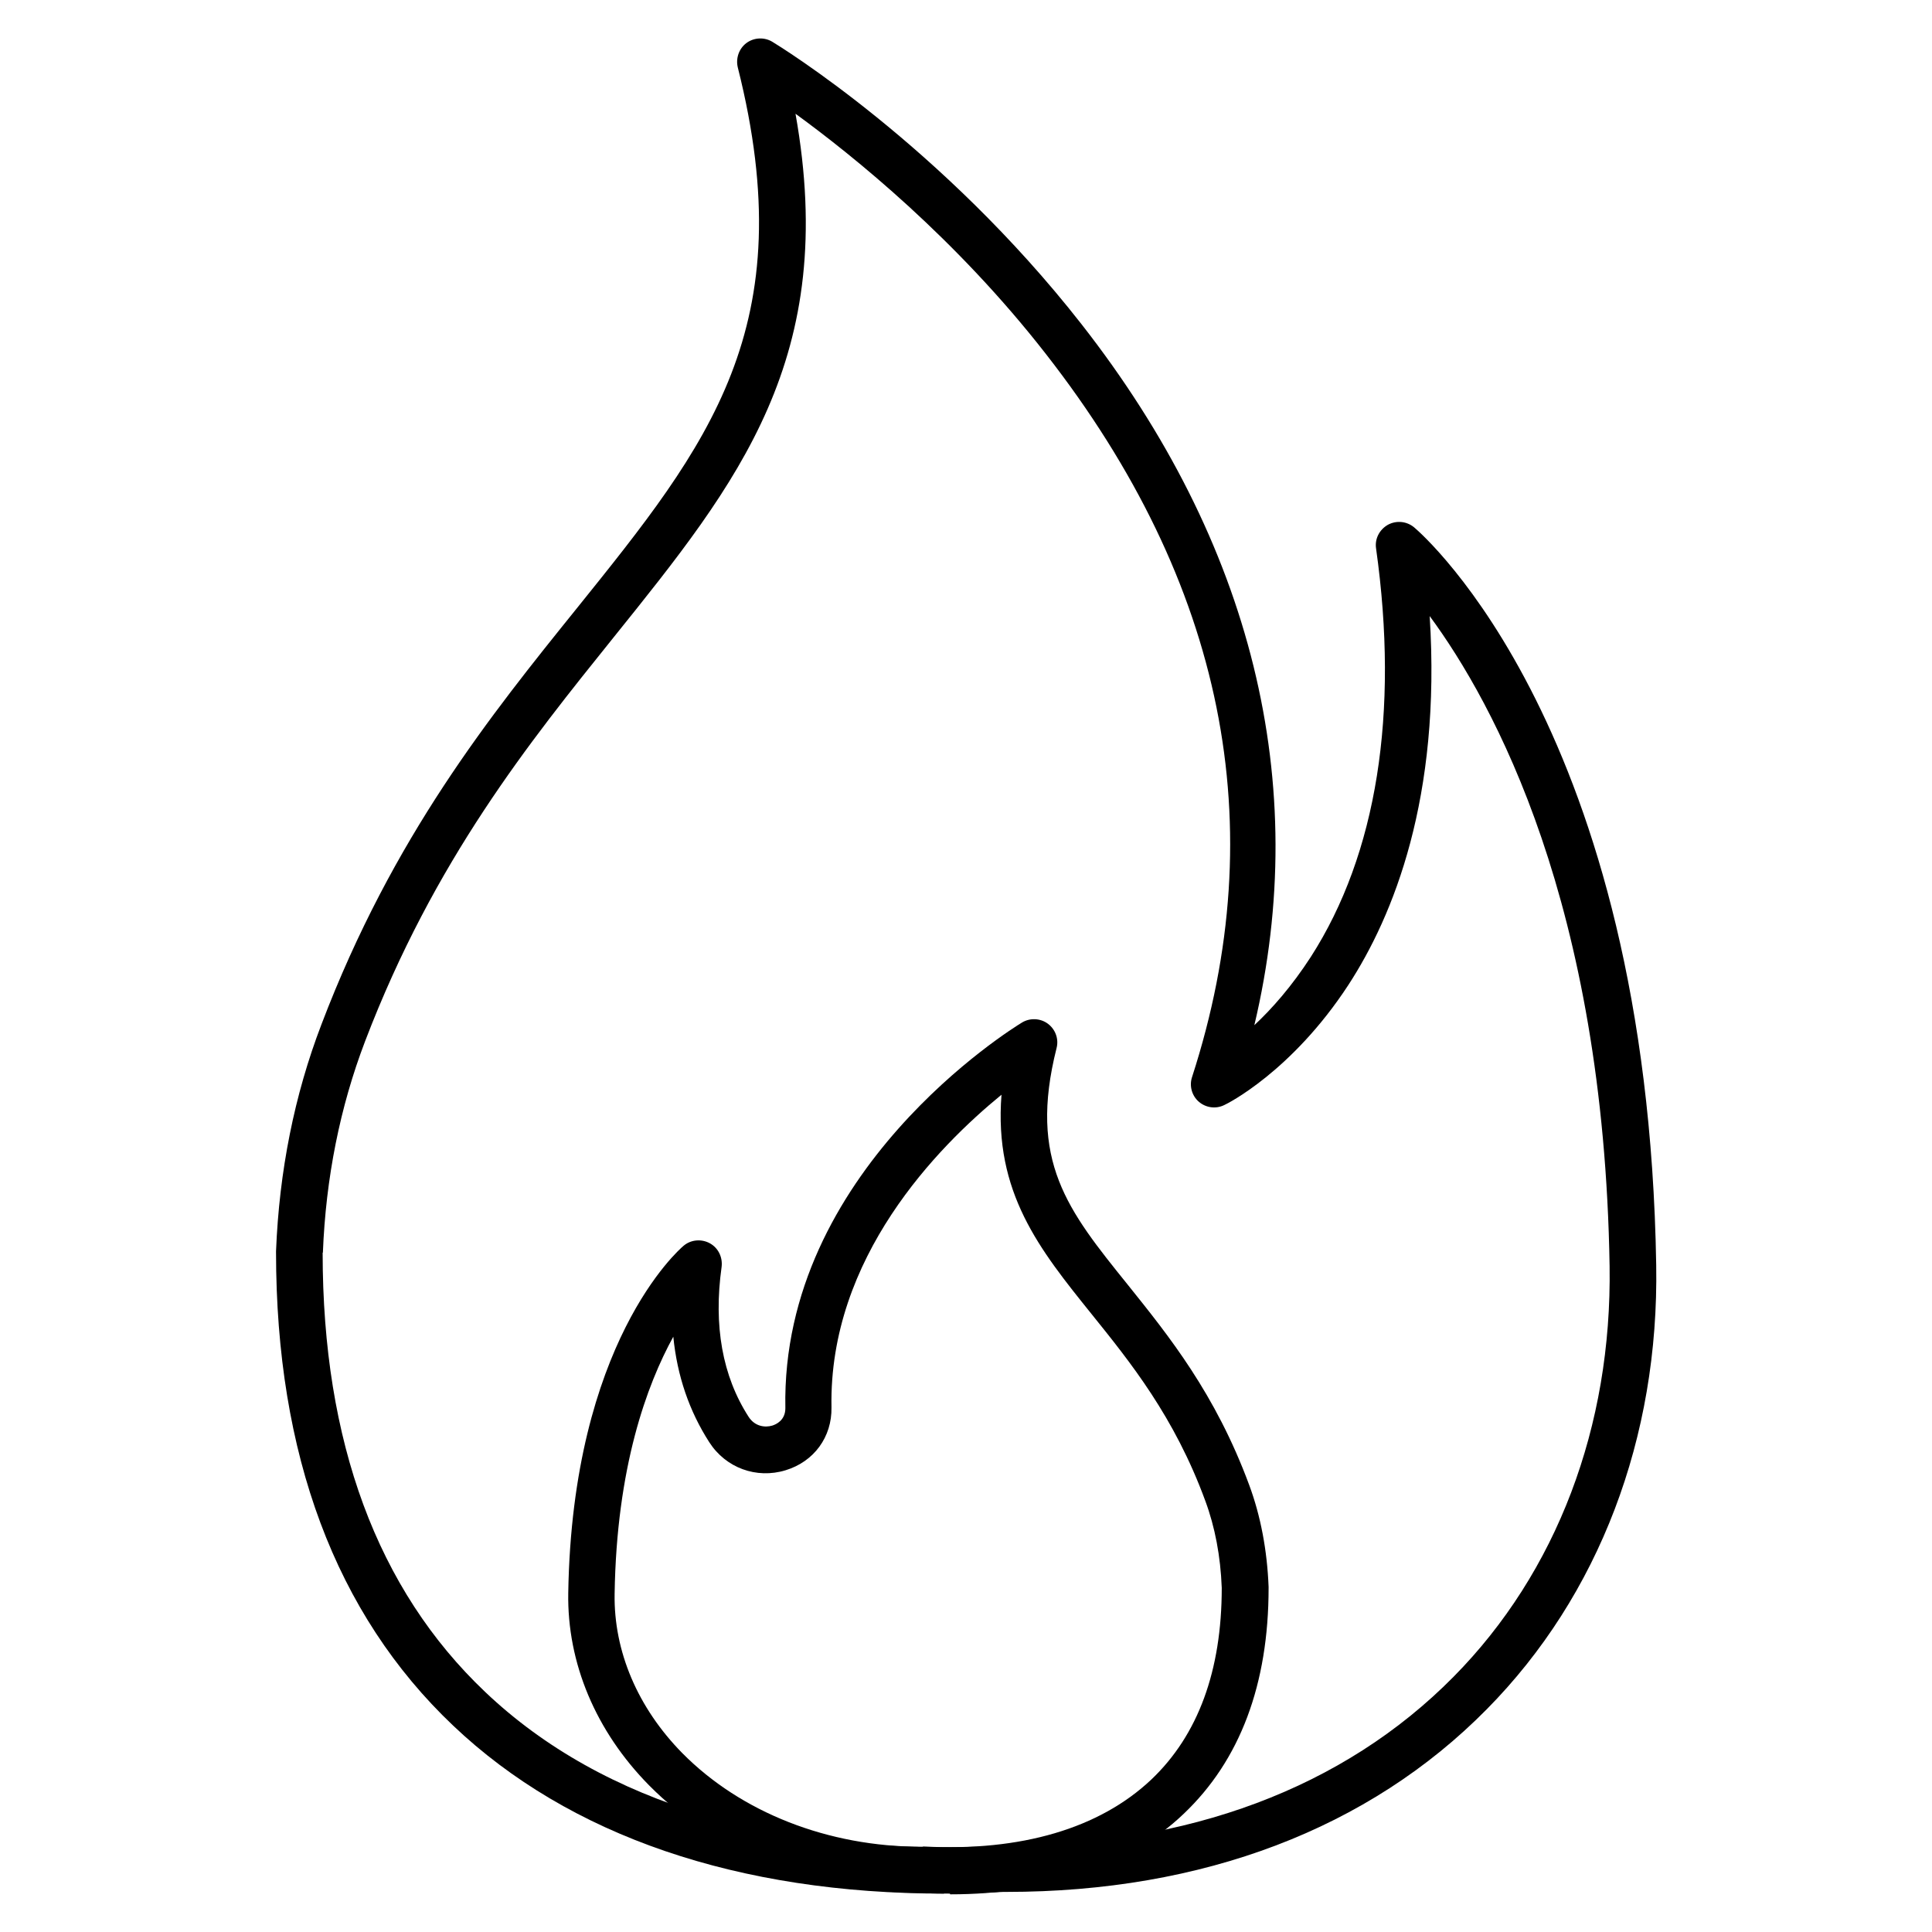
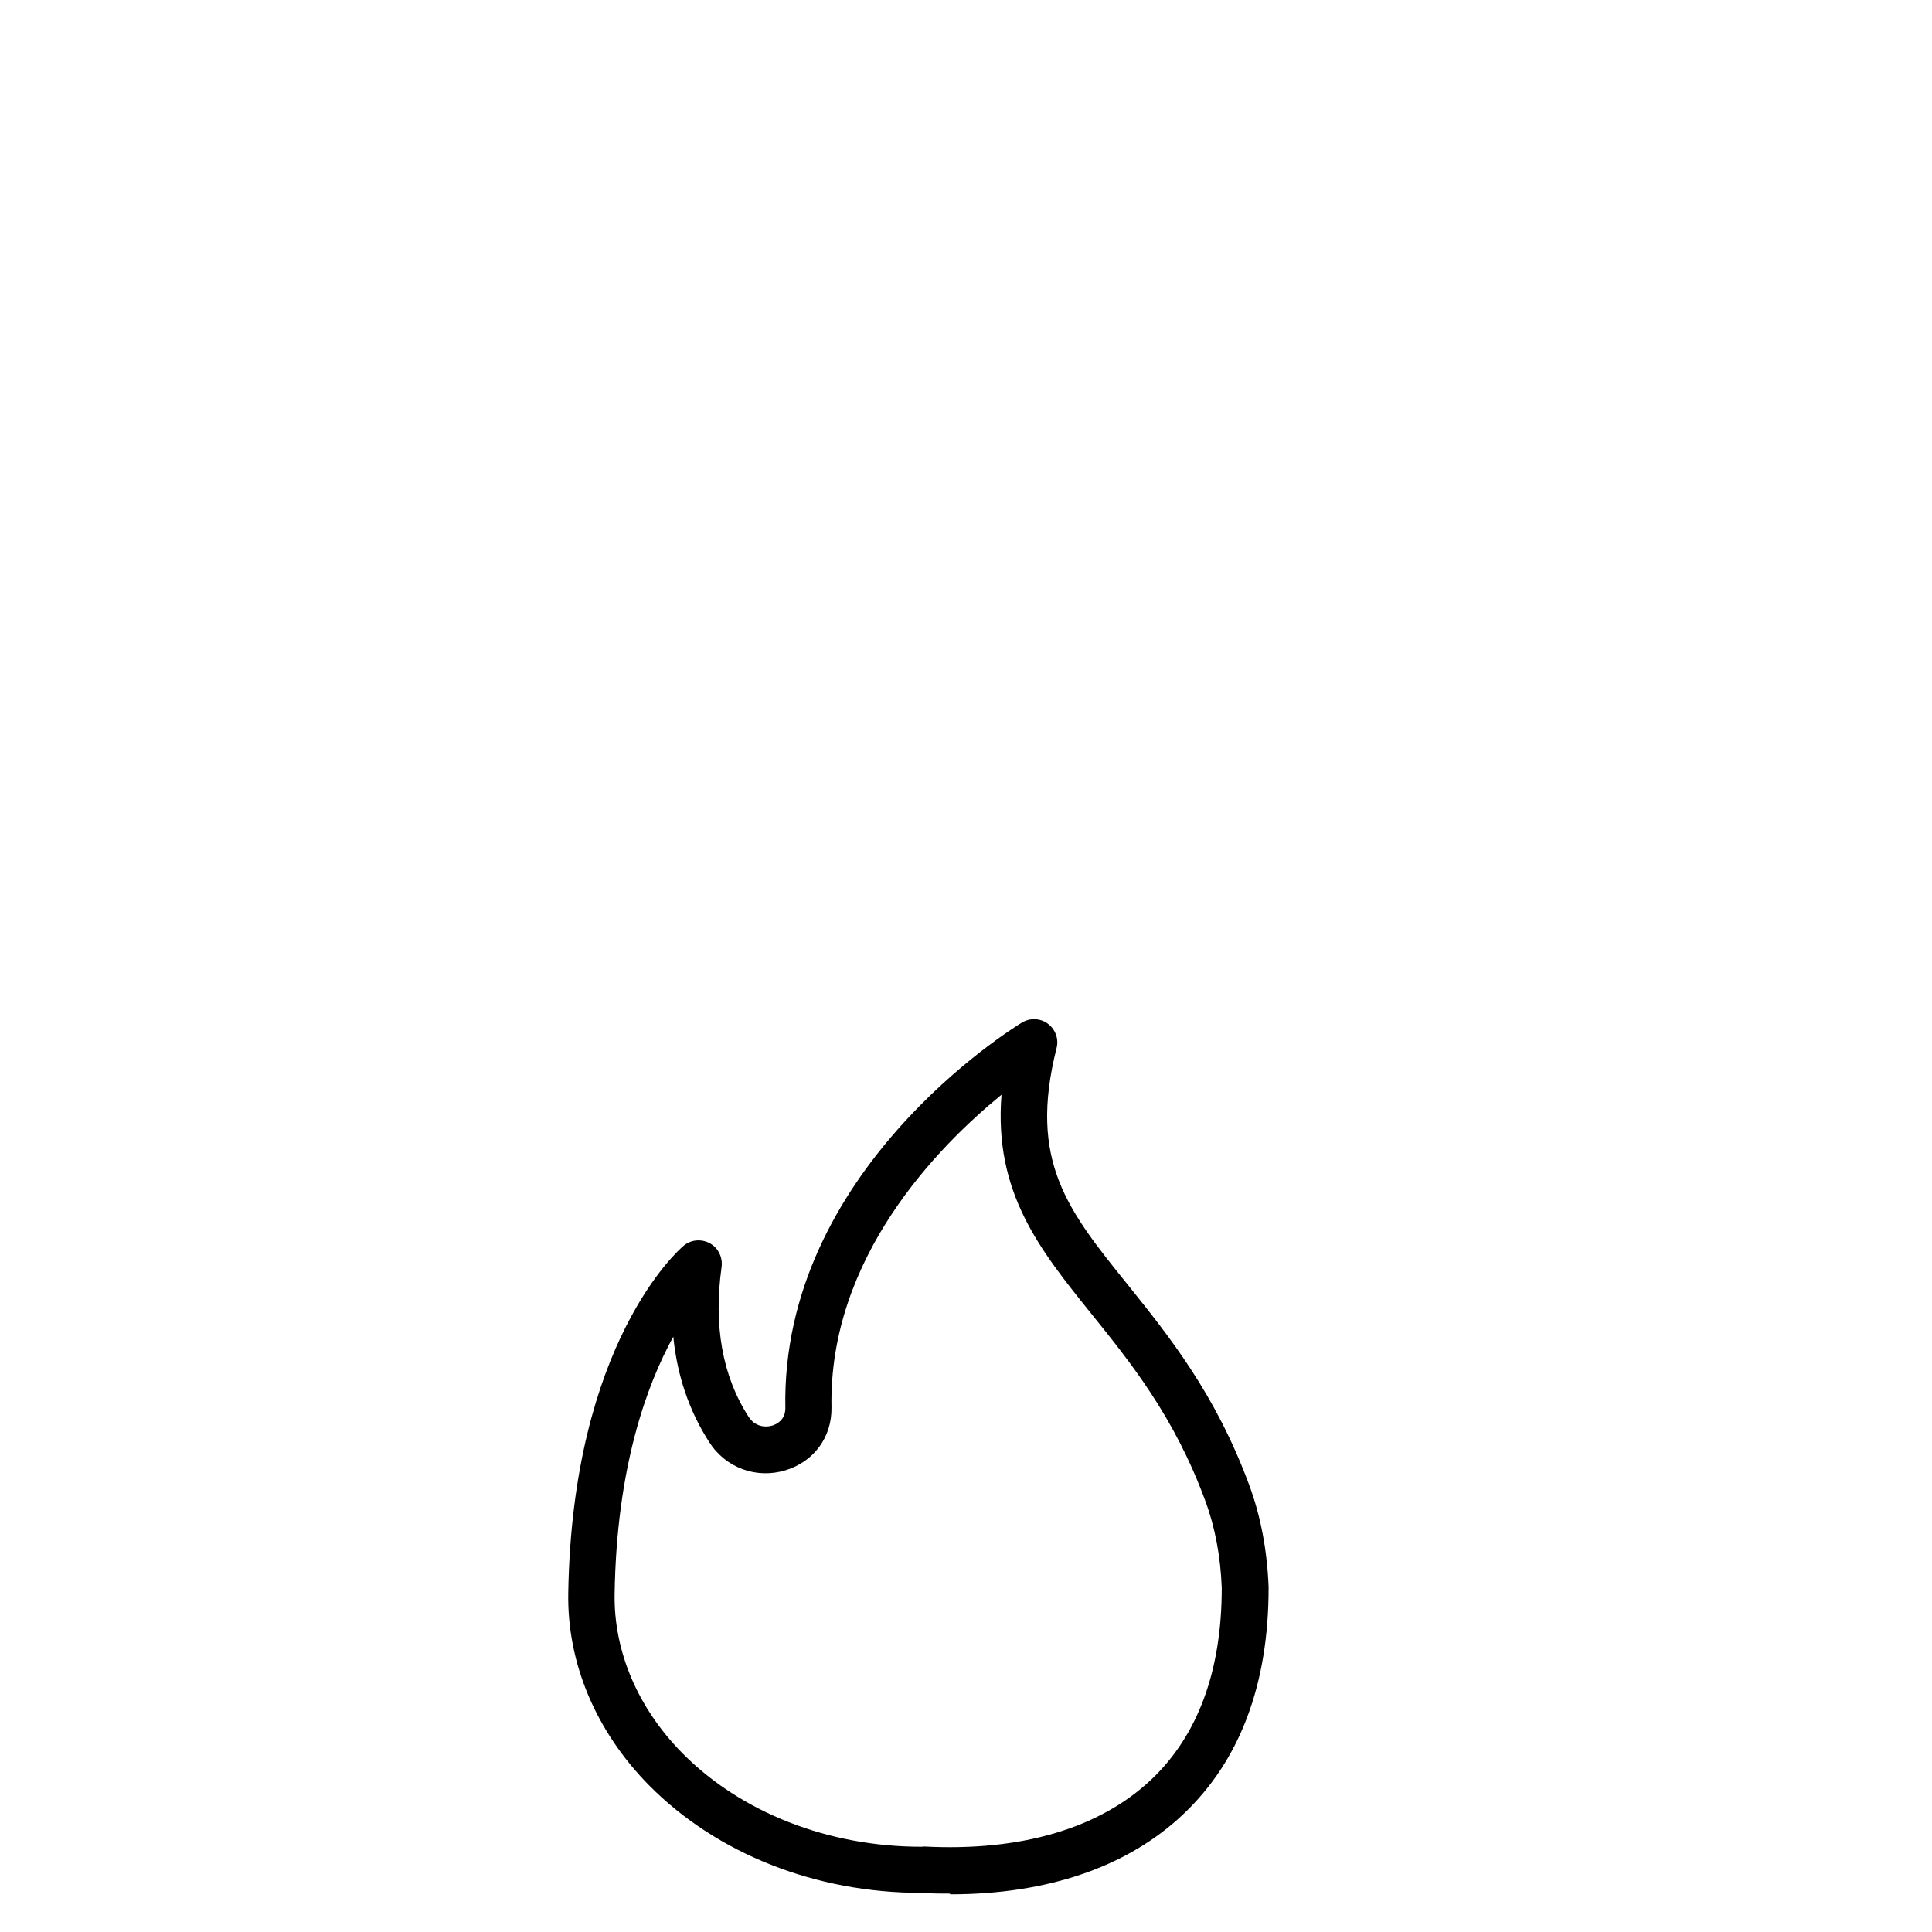
<svg xmlns="http://www.w3.org/2000/svg" id="Capa_2" viewBox="0 0 80 80">
  <defs>
    <style>.cls-1{opacity:0;}.cls-2{fill:#1d1d1b;}</style>
  </defs>
  <g id="Layer_1">
-     <path d="m39.08,78.41c-8.51,0-15.5-2.38-20.32-6.96-4.87-4.62-7.33-11.22-7.33-19.6,0-.01,0-.02,0-.04.13-3.31.76-6.47,1.88-9.39,2.96-7.78,7.01-12.81,10.59-17.25,5.43-6.75,9.36-11.62,6.65-22.38-.09-.38.05-.78.36-1.01.31-.23.74-.25,1.07-.05.28.17,7.01,4.29,12.8,11.69,7.08,9.05,9.53,19.03,7.16,29.03.73-.68,1.55-1.61,2.34-2.83,2.73-4.25,3.66-10.09,2.7-16.91-.06-.4.14-.78.49-.98.35-.19.78-.15,1.09.11.39.33,9.66,8.43,10.02,30.54.12,7.16-2.37,13.69-7.01,18.39-4.89,4.96-11.77,7.57-19.9,7.57-.04,0-.08,0-.12,0-.83.04-1.65.06-2.46.06Zm-25.72-26.54c0,7.83,2.26,13.95,6.73,18.19,4.88,4.64,12.28,6.84,21.38,6.37.02,0,.04,0,.05,0,7.66.02,14.12-2.39,18.67-7,4.27-4.32,6.56-10.36,6.46-17-.24-14.99-4.79-23.31-7.45-26.92.48,7.52-1.5,12.41-3.37,15.28-2.34,3.58-5.02,4.92-5.14,4.97-.35.17-.76.11-1.05-.14-.29-.25-.4-.66-.28-1.02,3.37-10.4,1.34-20.47-6.05-29.94-3.73-4.79-7.97-8.2-10.37-9.95,1.8,10.09-2.36,15.25-7.53,21.68-3.48,4.33-7.43,9.23-10.29,16.72-1.04,2.72-1.63,5.67-1.75,8.76Z" />
    <path d="m39.33,78.41c-.37,0-.75,0-1.14-.03h-.04c-4.37,0-8.47-1.62-11.27-4.45-2.21-2.24-3.4-5.07-3.35-7.97.17-10.36,4.58-14.21,4.77-14.37.3-.26.74-.3,1.09-.11.35.19.54.58.49.98-.34,2.43.03,4.52,1.12,6.21.26.4.68.45.98.36.16-.05.54-.22.54-.72-.19-9.81,9.39-15.72,9.8-15.97.33-.2.76-.18,1.07.05.31.23.46.63.36,1.01-1.18,4.68.46,6.71,2.95,9.8,1.7,2.12,3.63,4.51,5.03,8.3.47,1.27.74,2.69.8,4.21,0,.01,0,.03,0,.04,0,3.99-1.18,7.14-3.52,9.36-2.3,2.19-5.63,3.33-9.66,3.33Zm-1.12-1.95s.03,0,.05,0c4.02.21,7.27-.75,9.41-2.77,1.94-1.84,2.92-4.51,2.92-7.94-.05-1.31-.28-2.52-.68-3.6-1.28-3.49-3.11-5.75-4.72-7.75-2.14-2.66-4.04-5.02-3.72-9.07-2.63,2.15-7.16,6.74-7.04,12.95.02,1.22-.72,2.24-1.9,2.6-1.21.37-2.48-.1-3.16-1.16-.83-1.29-1.33-2.75-1.49-4.37-1.1,2-2.35,5.41-2.43,10.65-.04,2.38.96,4.72,2.8,6.59,2.43,2.46,6.04,3.88,9.9,3.88.02,0,.04,0,.06,0Z" />
    <g class="cls-1">
      <path class="cls-2" d="m40,80C17.94,80,0,62.06,0,40S17.94,0,40,0s40,17.94,40,40-17.94,40-40,40Zm0-78.08C19,1.92,1.92,19,1.92,40s17.08,38.08,38.08,38.08,38.08-17.08,38.08-38.08S61,1.92,40,1.92Z" />
    </g>
  </g>
</svg>